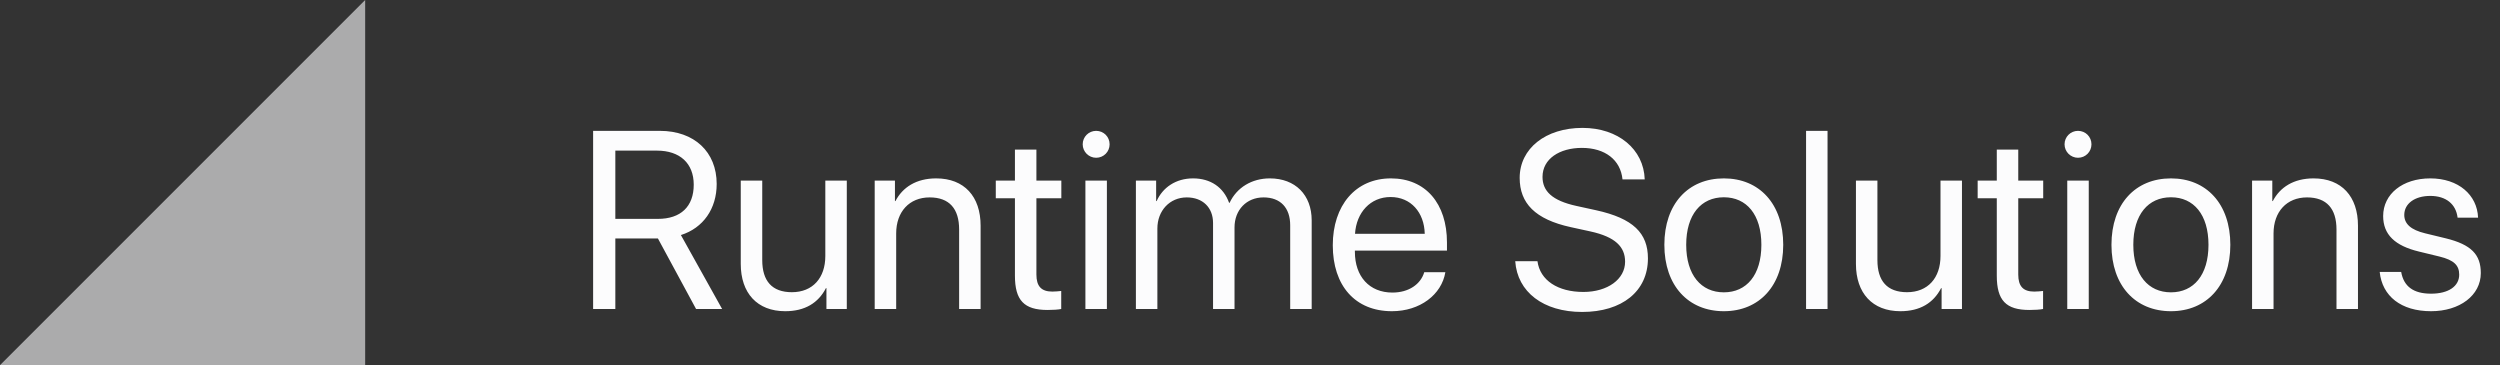
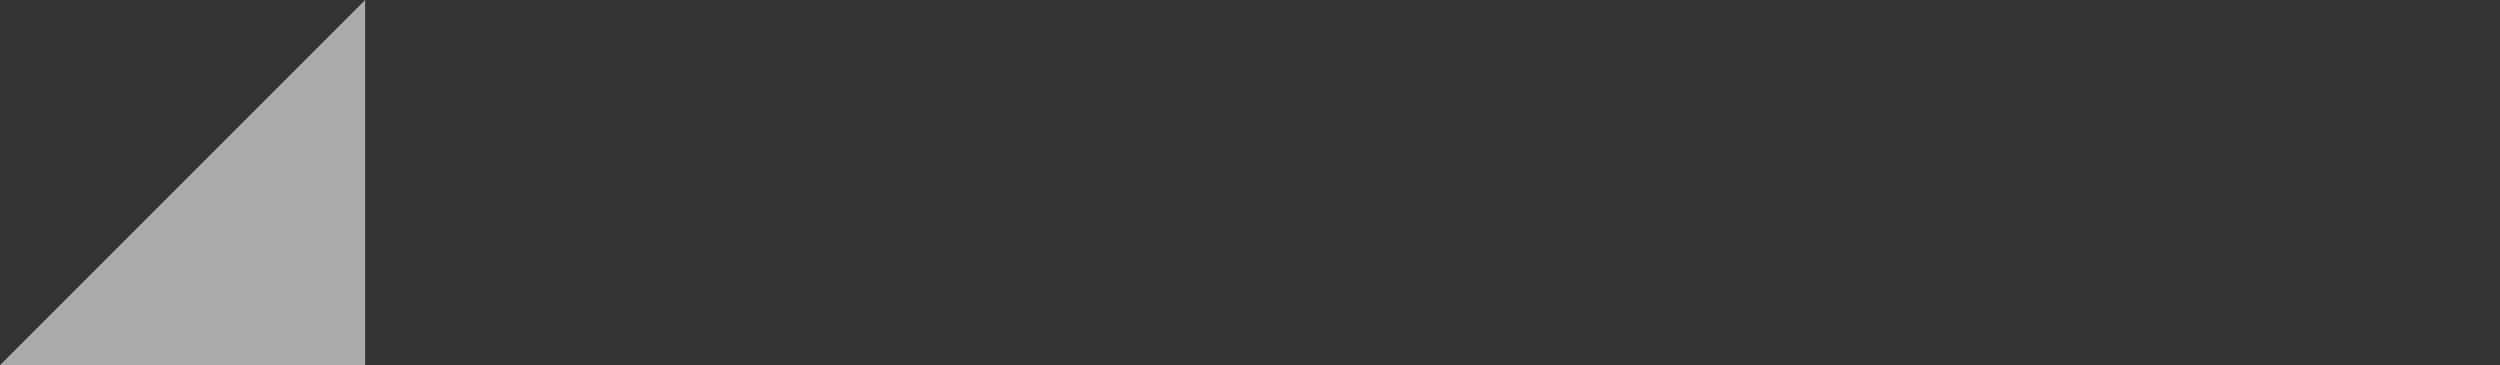
<svg xmlns="http://www.w3.org/2000/svg" width="178" height="26" viewBox="0 0 178 26" fill="none">
  <rect x="0" y="0" width="178" height="26" fill="#333333" stroke="none" />
  <path opacity="0.6" d="M26 26V0L0 26H26Z" fill="#FCFCFD" />
-   <path d="M43.812 16.981H46.845L49.56 22H51.415L48.48 16.735C50.07 16.234 51.028 14.863 51.028 13.097C51.028 10.812 49.429 9.317 46.985 9.317H42.23V22H43.812V16.981ZM43.812 10.724H46.774C48.409 10.724 49.394 11.629 49.394 13.149C49.394 14.705 48.471 15.584 46.845 15.584H43.812V10.724ZM60.292 12.859H58.763V18.23C58.763 19.785 57.866 20.805 56.381 20.805C54.966 20.805 54.272 20.005 54.272 18.52V12.859H52.742V18.792C52.742 20.866 53.911 22.158 55.906 22.158C57.312 22.158 58.262 21.569 58.807 20.515H58.842V22H60.292V12.859ZM62.278 22H63.808V16.621C63.808 15.074 64.748 14.055 66.189 14.055C67.596 14.055 68.29 14.863 68.29 16.34V22H69.819V16.067C69.819 13.993 68.659 12.701 66.655 12.701C65.24 12.701 64.265 13.334 63.755 14.318H63.72V12.859H62.278V22ZM72.263 10.653V12.859H70.9V14.116H72.263V19.627C72.263 21.385 72.913 22.07 74.592 22.07C74.952 22.07 75.374 22.044 75.559 22V20.717C75.453 20.734 75.102 20.761 74.926 20.761C74.144 20.761 73.792 20.383 73.792 19.548V14.116H75.567V12.859H73.792V10.653H72.263ZM78.046 11.233C78.582 11.233 79.004 10.803 79.004 10.275C79.004 9.739 78.582 9.317 78.046 9.317C77.519 9.317 77.088 9.739 77.088 10.275C77.088 10.803 77.519 11.233 78.046 11.233ZM77.281 22H78.811V12.859H77.281V22ZM80.876 22H82.405V16.27C82.405 15.004 83.284 14.055 84.497 14.055C85.631 14.055 86.369 14.775 86.369 15.874V22H87.898V16.19C87.898 14.951 88.751 14.055 89.964 14.055C91.168 14.055 91.862 14.793 91.862 16.041V22H93.392V15.69C93.392 13.879 92.223 12.701 90.412 12.701C89.129 12.701 88.057 13.352 87.547 14.441H87.512C87.116 13.334 86.193 12.701 84.945 12.701C83.715 12.701 82.783 13.352 82.353 14.318H82.317V12.859H80.876V22ZM101.407 19.381C101.152 20.242 100.3 20.831 99.14 20.831C97.496 20.831 96.468 19.68 96.468 17.931V17.843H103.024V17.263C103.024 14.494 101.504 12.701 99.034 12.701C96.512 12.701 94.894 14.626 94.894 17.465C94.894 20.339 96.485 22.158 99.105 22.158C101.1 22.158 102.646 20.98 102.91 19.381H101.407ZM99.008 14.028C100.449 14.028 101.407 15.118 101.442 16.648H96.477C96.573 15.127 97.575 14.028 99.008 14.028ZM107.885 18.599C108.034 20.787 109.88 22.211 112.648 22.211C115.487 22.211 117.333 20.743 117.333 18.396C117.333 16.604 116.287 15.549 113.642 14.969L112.235 14.661C110.504 14.283 109.827 13.598 109.827 12.596C109.827 11.304 111.049 10.53 112.631 10.53C114.283 10.53 115.382 11.383 115.522 12.771H117.104C117.034 10.618 115.206 9.106 112.675 9.106C110.047 9.106 108.201 10.574 108.201 12.666C108.201 14.468 109.3 15.619 111.84 16.173L113.246 16.48C115.004 16.867 115.707 17.57 115.707 18.634C115.707 19.882 114.459 20.787 112.736 20.787C110.917 20.787 109.651 19.961 109.467 18.599H107.885ZM122.738 22.158C125.261 22.158 126.966 20.339 126.966 17.43C126.966 14.512 125.261 12.701 122.738 12.701C120.207 12.701 118.502 14.512 118.502 17.43C118.502 20.339 120.207 22.158 122.738 22.158ZM122.738 20.814C121.121 20.814 120.058 19.583 120.058 17.43C120.058 15.276 121.121 14.046 122.738 14.046C124.355 14.046 125.41 15.276 125.41 17.43C125.41 19.583 124.355 20.814 122.738 20.814ZM128.592 22H130.121V9.317H128.592V22ZM139.692 12.859H138.163V18.23C138.163 19.785 137.267 20.805 135.781 20.805C134.366 20.805 133.672 20.005 133.672 18.52V12.859H132.143V18.792C132.143 20.866 133.312 22.158 135.307 22.158C136.713 22.158 137.662 21.569 138.207 20.515H138.242V22H139.692V12.859ZM142.171 10.653V12.859H140.809V14.116H142.171V19.627C142.171 21.385 142.821 22.07 144.5 22.07C144.86 22.07 145.282 22.044 145.467 22V20.717C145.361 20.734 145.01 20.761 144.834 20.761C144.052 20.761 143.7 20.383 143.7 19.548V14.116H145.476V12.859H143.7V10.653H142.171ZM147.954 11.233C148.49 11.233 148.912 10.803 148.912 10.275C148.912 9.739 148.49 9.317 147.954 9.317C147.427 9.317 146.996 9.739 146.996 10.275C146.996 10.803 147.427 11.233 147.954 11.233ZM147.189 22H148.719V12.859H147.189V22ZM154.572 22.158C157.095 22.158 158.8 20.339 158.8 17.43C158.8 14.512 157.095 12.701 154.572 12.701C152.041 12.701 150.336 14.512 150.336 17.43C150.336 20.339 152.041 22.158 154.572 22.158ZM154.572 20.814C152.955 20.814 151.892 19.583 151.892 17.43C151.892 15.276 152.955 14.046 154.572 14.046C156.189 14.046 157.244 15.276 157.244 17.43C157.244 19.583 156.189 20.814 154.572 20.814ZM160.347 22H161.876V16.621C161.876 15.074 162.816 14.055 164.258 14.055C165.664 14.055 166.358 14.863 166.358 16.34V22H167.888V16.067C167.888 13.993 166.728 12.701 164.724 12.701C163.309 12.701 162.333 13.334 161.823 14.318H161.788V12.859H160.347V22ZM169.681 15.382C169.681 16.7 170.516 17.5 172.238 17.913L173.688 18.265C174.734 18.52 175.095 18.898 175.095 19.557C175.095 20.383 174.33 20.91 173.091 20.91C171.852 20.91 171.148 20.409 170.964 19.363H169.435C169.61 21.077 170.946 22.158 173.091 22.158C175.13 22.158 176.633 21.033 176.633 19.442C176.633 18.133 175.965 17.412 174.119 16.964L172.669 16.612C171.649 16.366 171.184 15.935 171.184 15.303C171.184 14.503 171.922 13.949 173.038 13.949C174.163 13.949 174.866 14.538 174.98 15.496H176.439C176.378 13.879 175.042 12.701 173.038 12.701C171.061 12.701 169.681 13.817 169.681 15.382Z" fill="#FCFCFD" />
</svg>